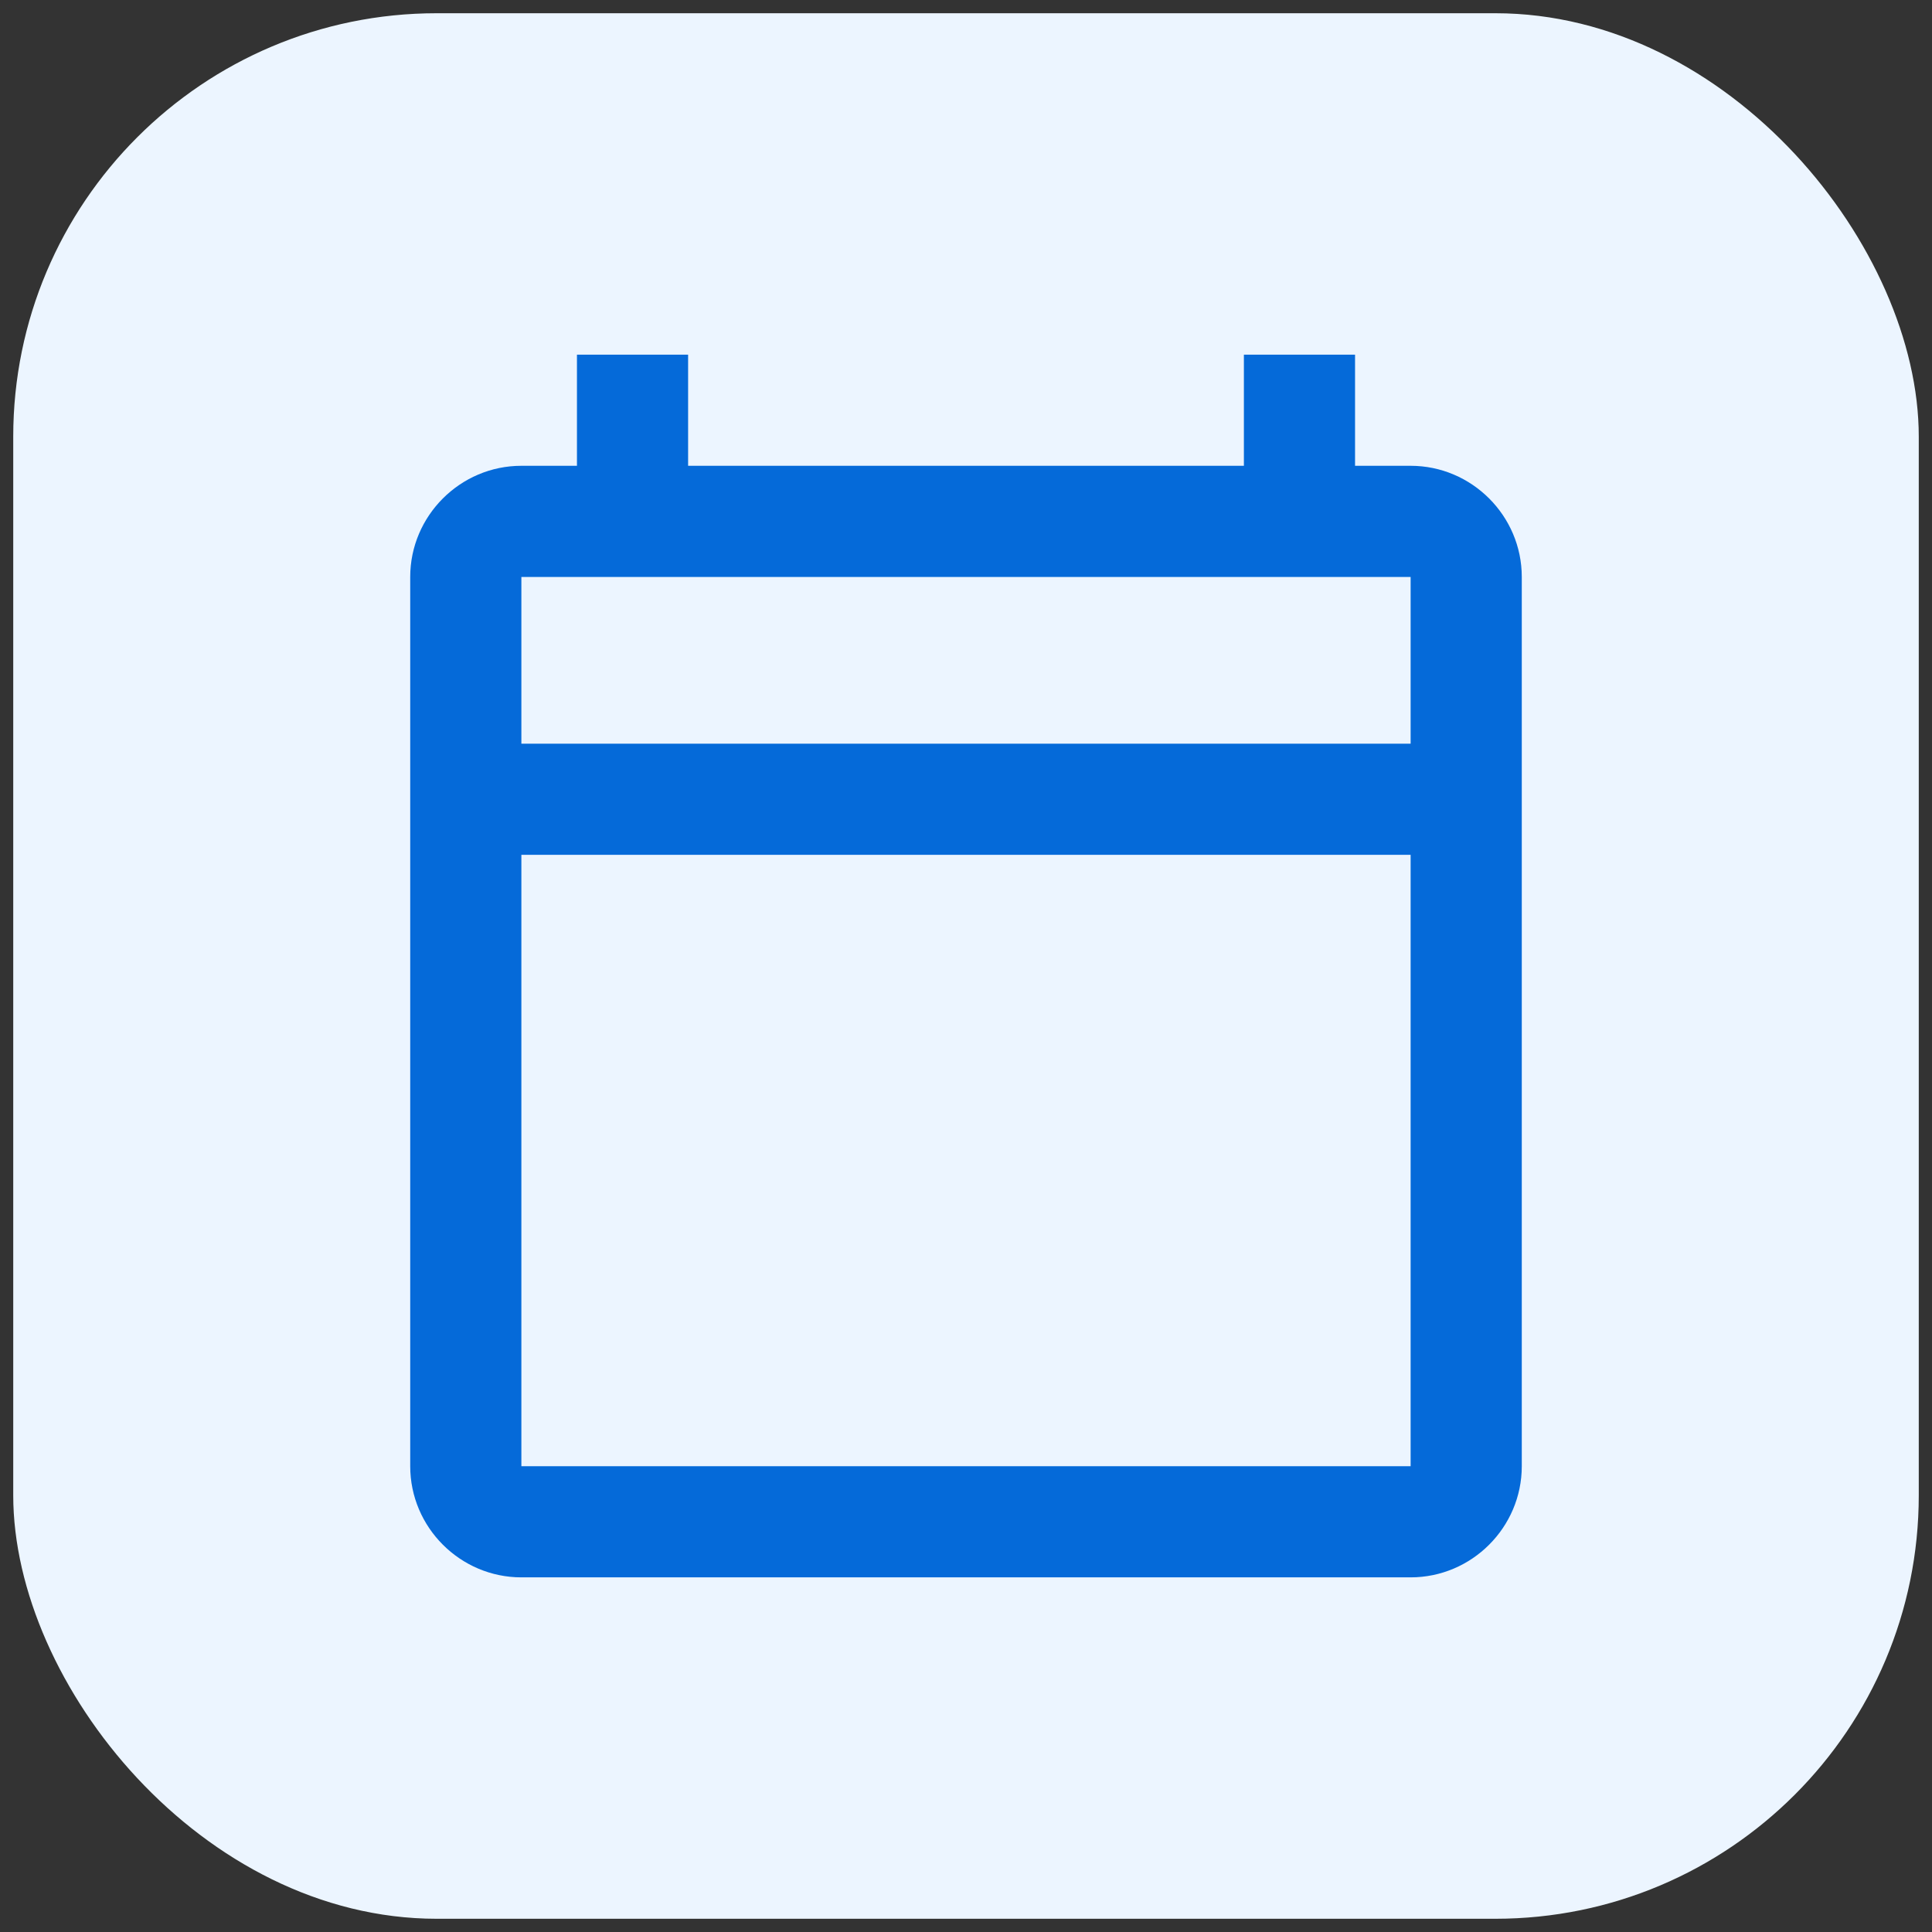
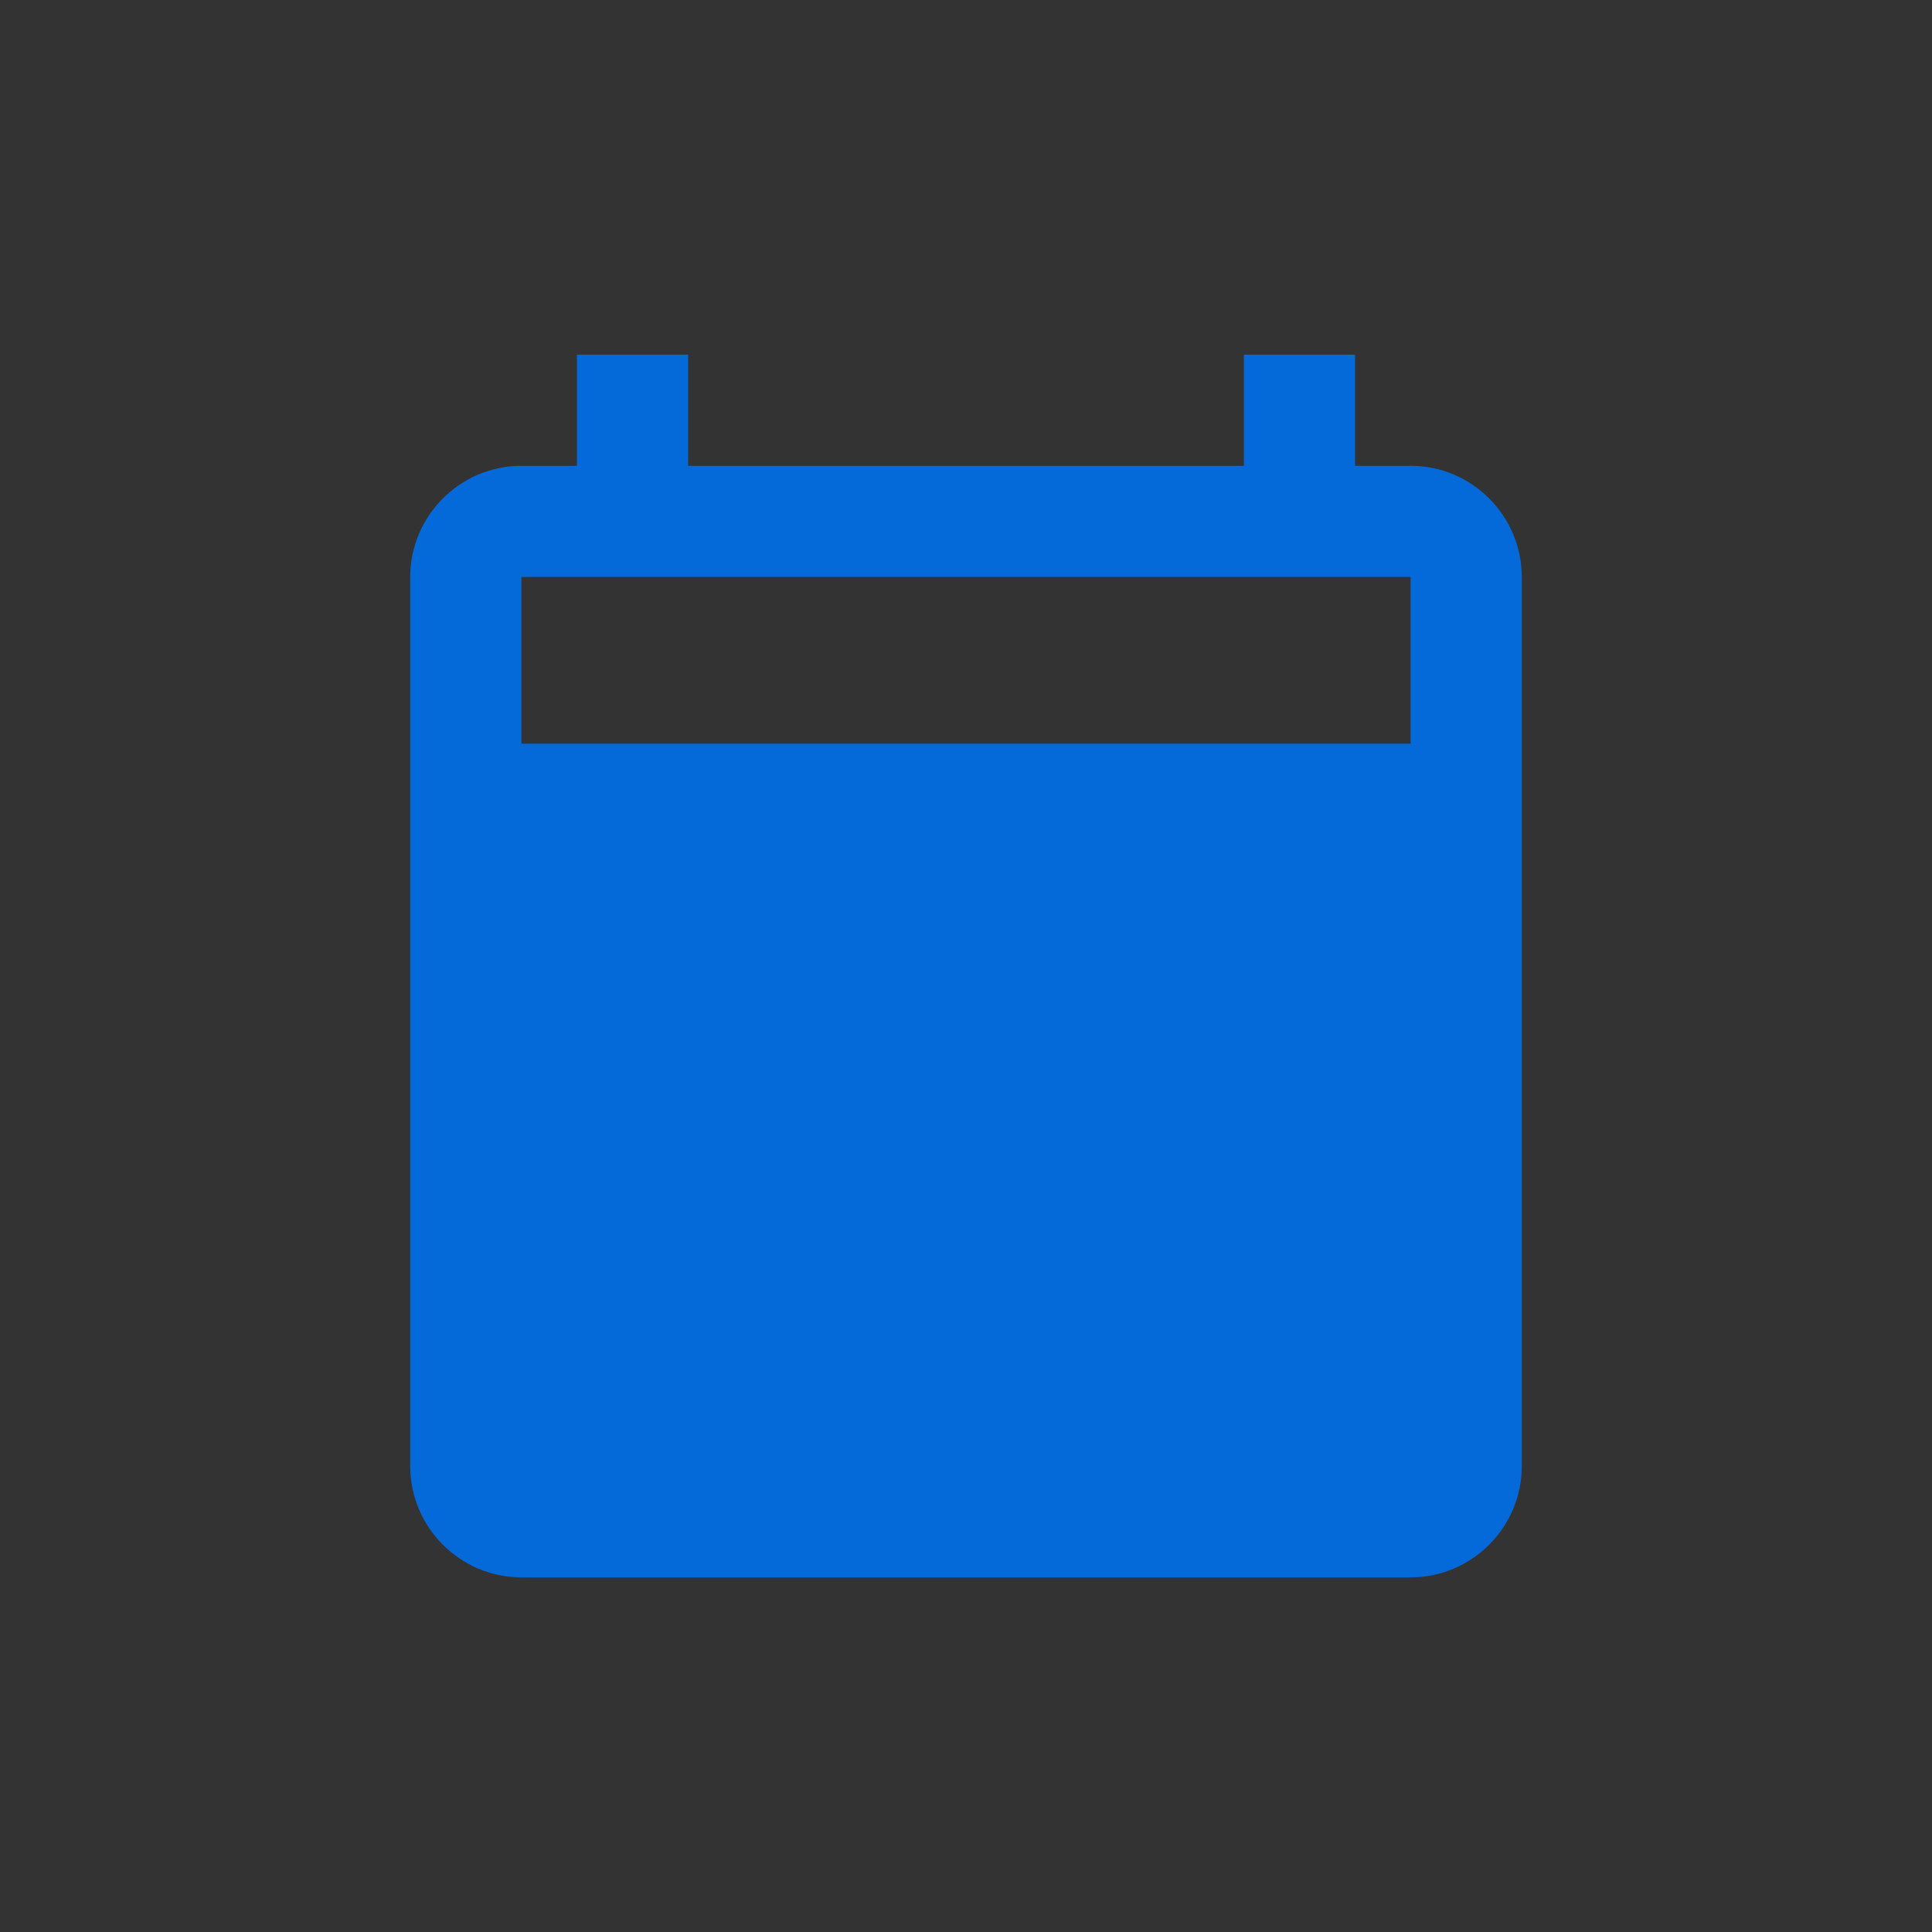
<svg xmlns="http://www.w3.org/2000/svg" width="73" height="73" viewBox="0 0 73 73" fill="none">
  <rect x="0" y="0" width="73" height="73" fill="#333333" stroke="none" />
  <g clip-path="url(#clip0_888_4912)">
-     <rect x="0.5" y="0.5" width="72" height="72" rx="16" fill="#ECF5FF" />
-     <path d="M53.3 17.6H51.2V13.4H47V17.6H26V13.4H21.8V17.6H19.7C17.39 17.6 15.5 19.49 15.5 21.8V55.4C15.5 57.71 17.39 59.6 19.7 59.6H53.3C55.61 59.6 57.5 57.71 57.5 55.4V21.8C57.5 19.49 55.61 17.6 53.3 17.6ZM53.3 55.4H19.7V32.3H53.3V55.4ZM53.3 28.1H19.7V21.8H53.3V28.1Z" fill="#056AD9" />
+     <path d="M53.3 17.6H51.2V13.4H47V17.6H26V13.4H21.8V17.6H19.7C17.39 17.6 15.5 19.49 15.5 21.8V55.4C15.5 57.71 17.39 59.6 19.7 59.6H53.3C55.61 59.6 57.5 57.71 57.5 55.4V21.8C57.5 19.49 55.61 17.6 53.3 17.6ZM53.3 55.4H19.7V32.3V55.4ZM53.3 28.1H19.7V21.8H53.3V28.1Z" fill="#056AD9" />
  </g>
  <defs>
    <clipPath id="clip0_888_4912">
      <rect x="0.5" y="0.5" width="72" height="72" rx="16" fill="white" />
    </clipPath>
  </defs>
</svg>